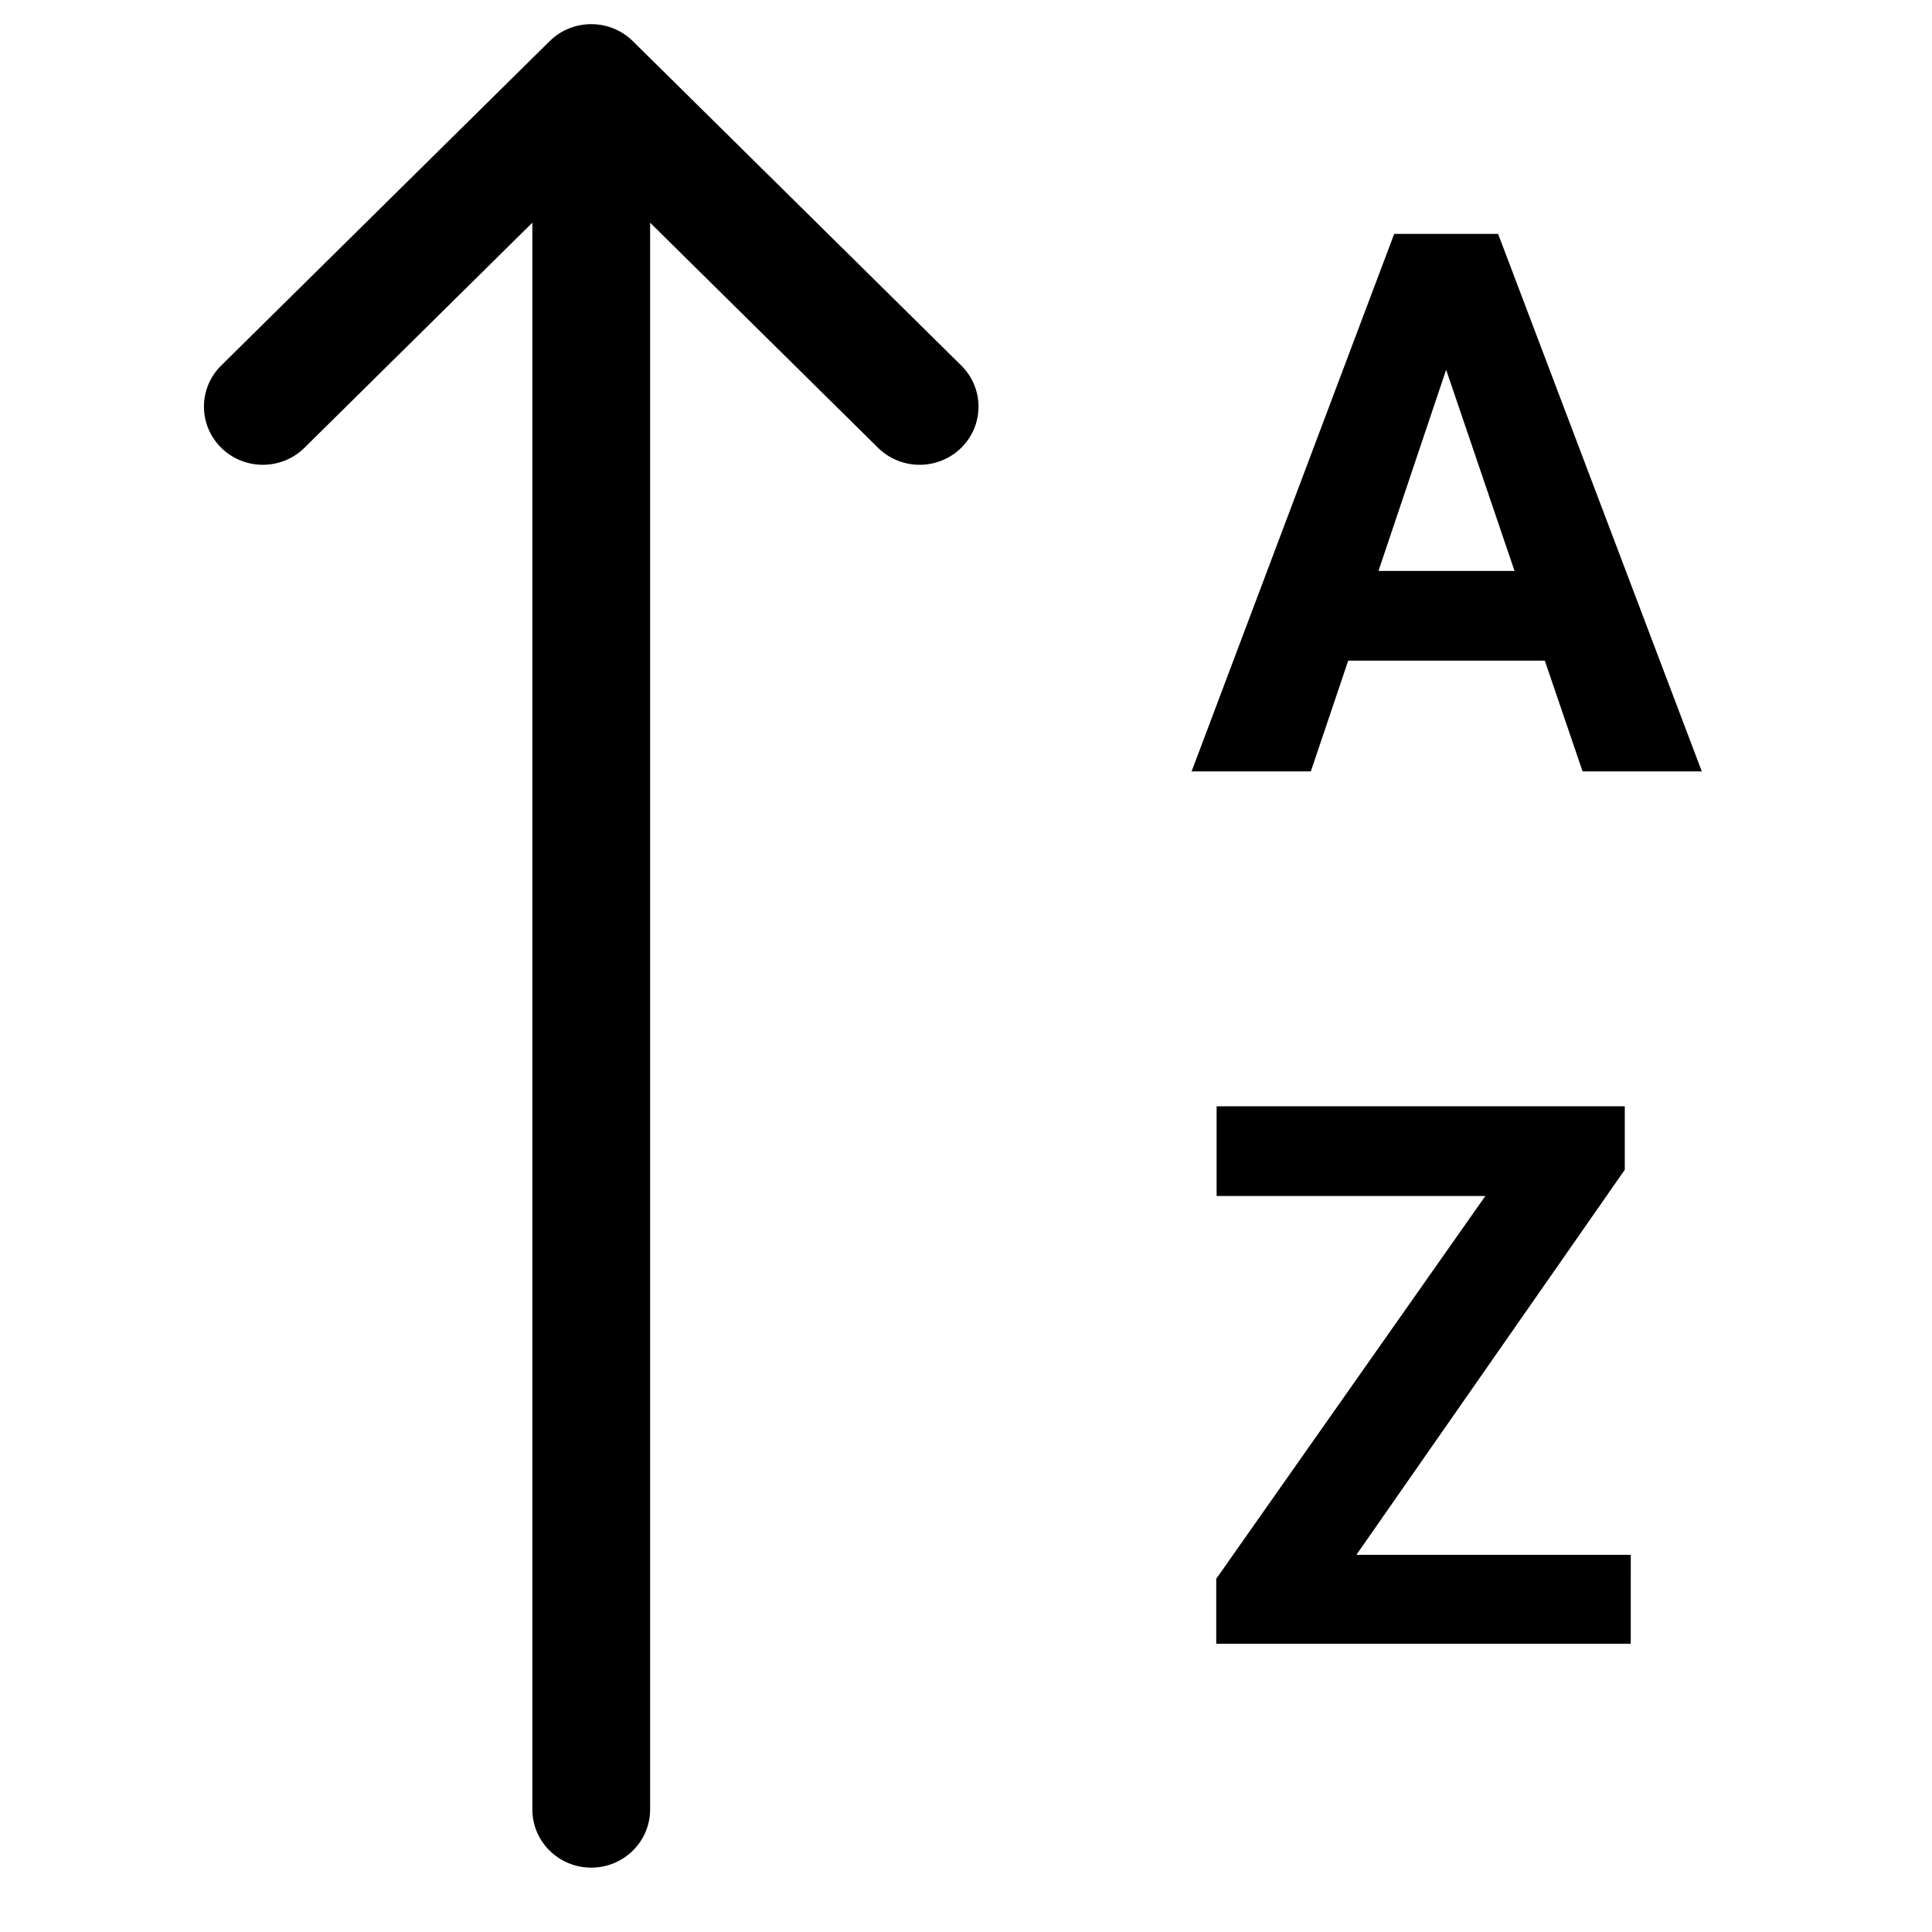
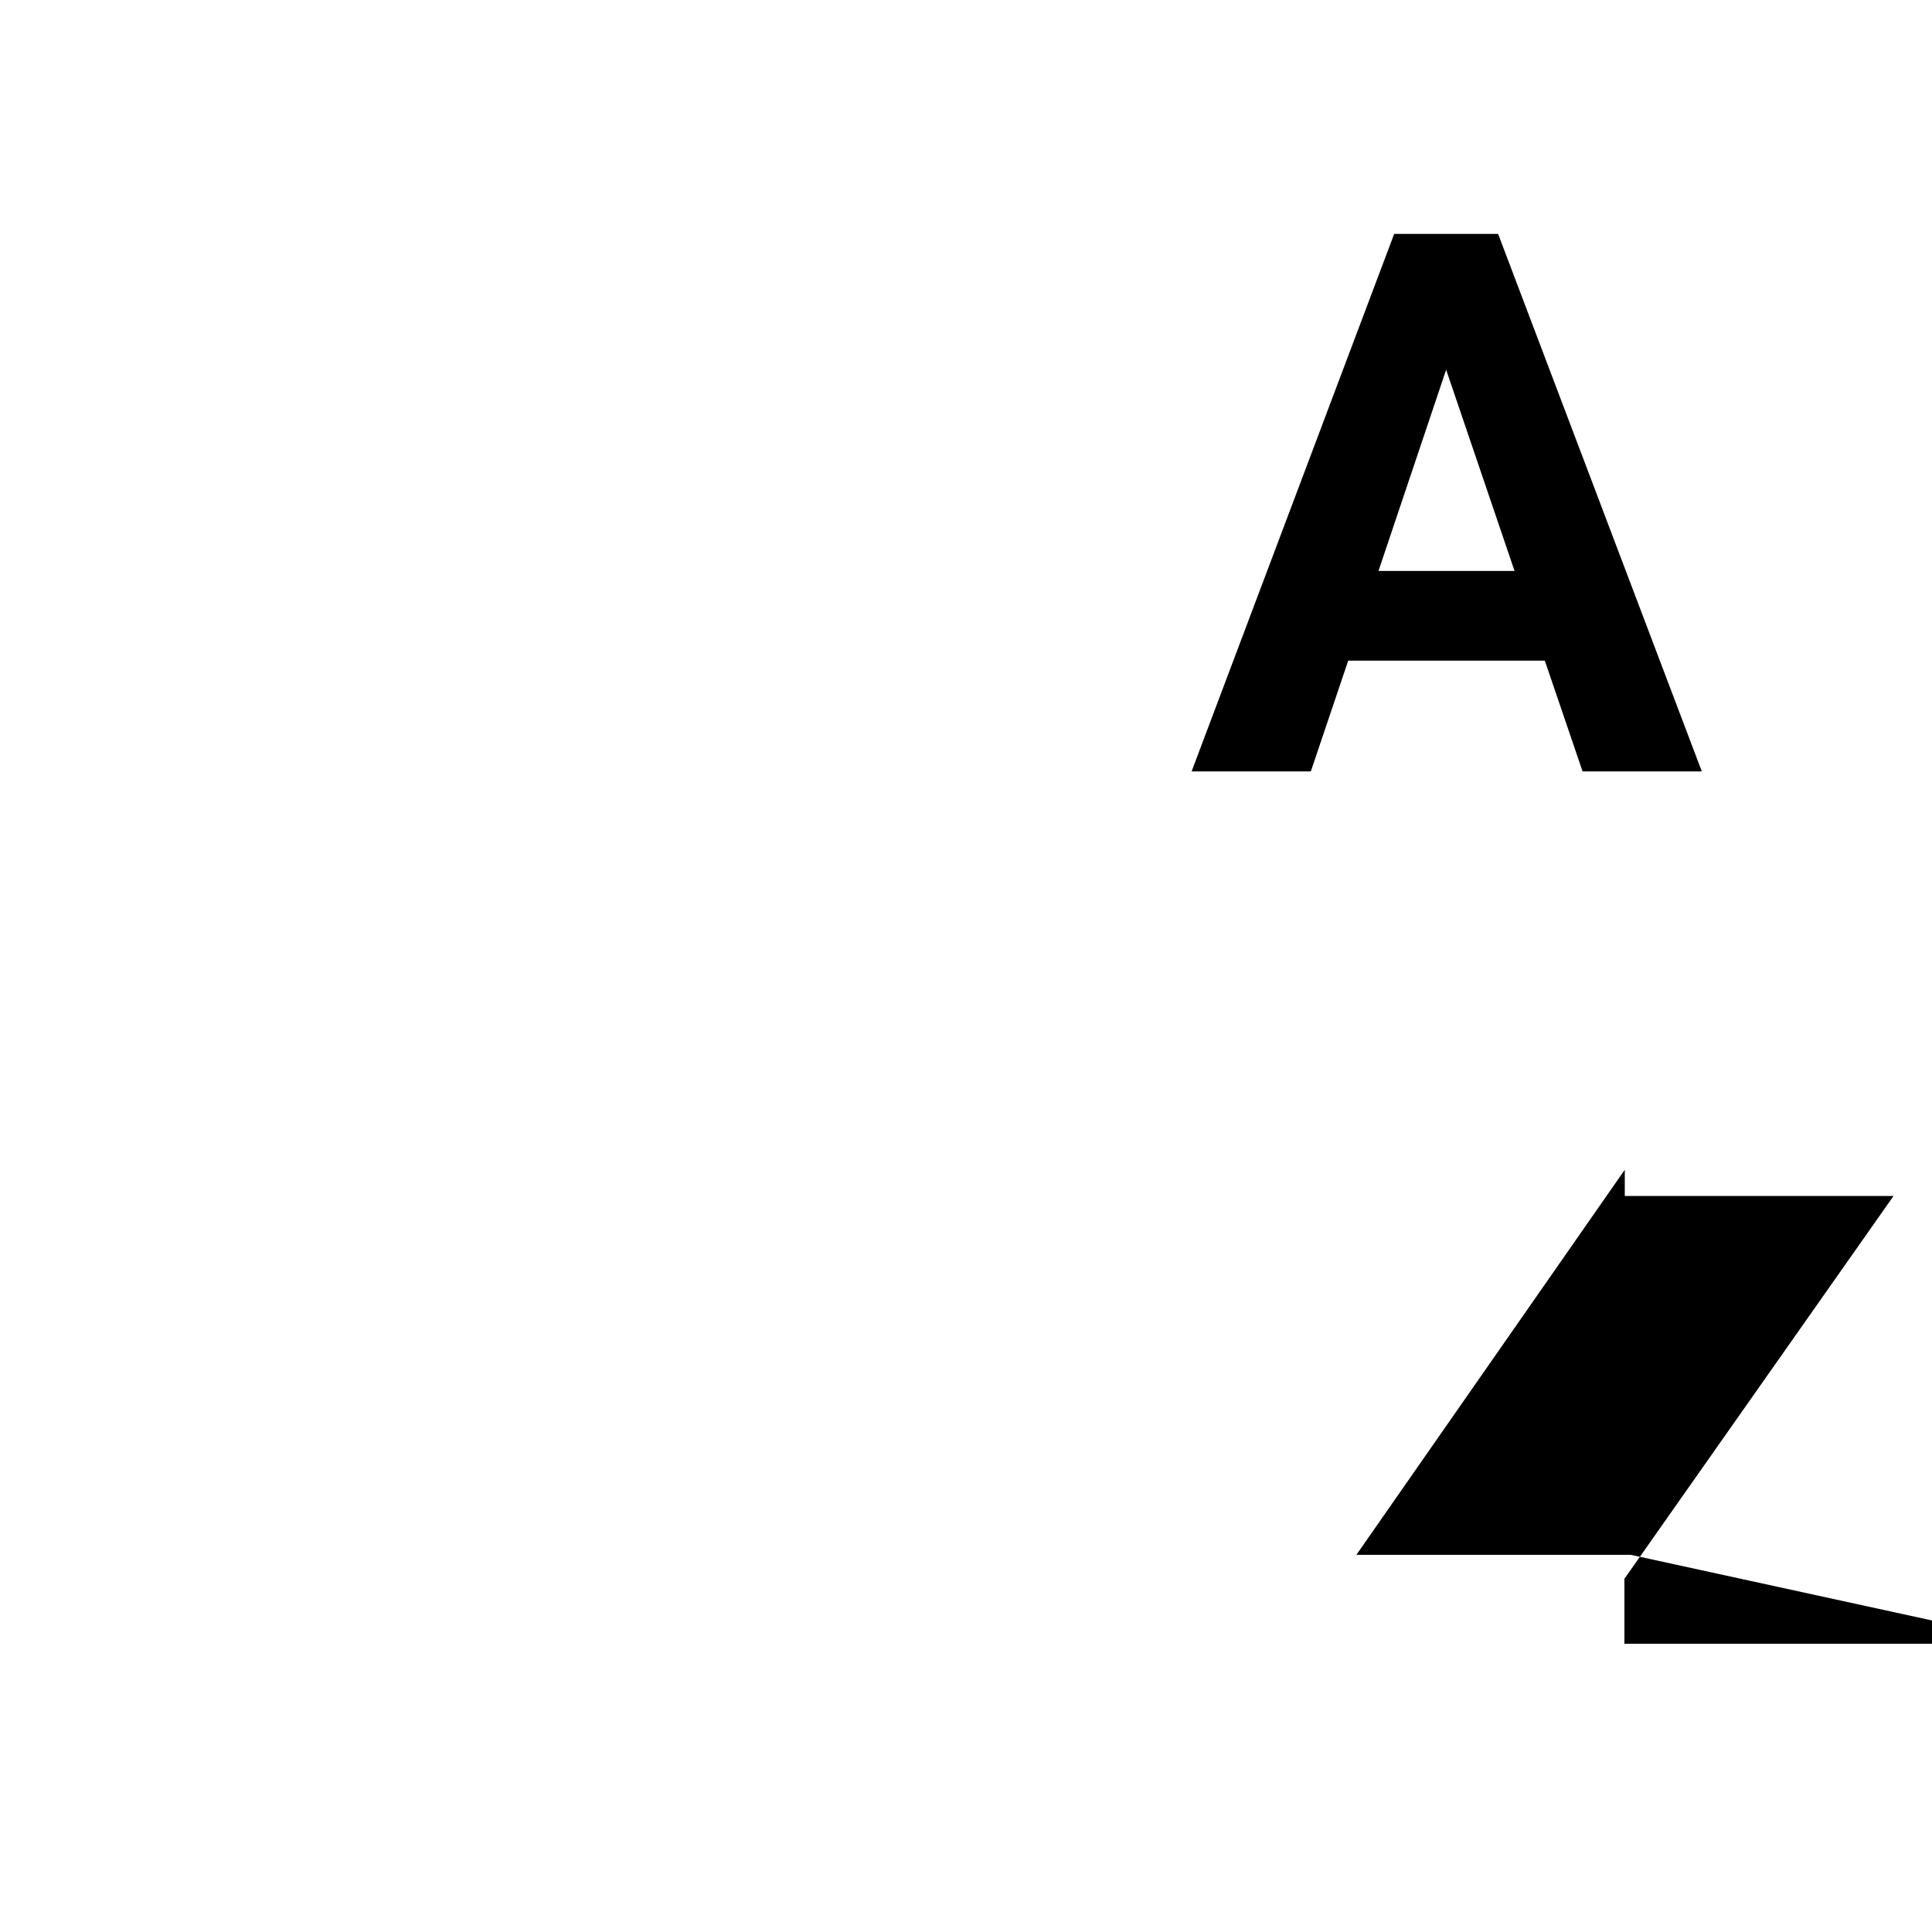
<svg xmlns="http://www.w3.org/2000/svg" fill="#000000" width="800px" height="800px" version="1.1" viewBox="144 144 512 512">
  <g>
-     <path d="m202.62 262.66c6.094 6.019 15.977 6.019 22.07 0l60.387-59.641v420.51c0.004 8.512 6.988 15.414 15.605 15.414 8.621 0 15.605-6.902 15.605-15.414v-420.51l60.391 59.641c6.094 6.019 15.973 6.019 22.07 0 6.09-6.016 6.09-15.777 0-21.793l-87.031-85.953c-6.094-6.019-15.973-6.019-22.066 0l-87.031 85.953c-6.094 6.016-6.094 15.777 0 21.793z" />
    <path d="m501.29 319.08h52.102l10.008 29.348h31.598l-53.984-142.44h-27.539l-53.688 142.44h31.598zm44.082-23.773h-36.059l17.93-53.32z" fill-rule="evenodd" />
-     <path d="m576.17 556.04h-72.707l71.121-102.04v-16.824h-108.17v23.77h71.223l-71.32 101.45v17.219h109.85z" />
+     <path d="m576.17 556.04h-72.707l71.121-102.04v-16.824v23.77h71.223l-71.32 101.45v17.219h109.85z" />
  </g>
</svg>